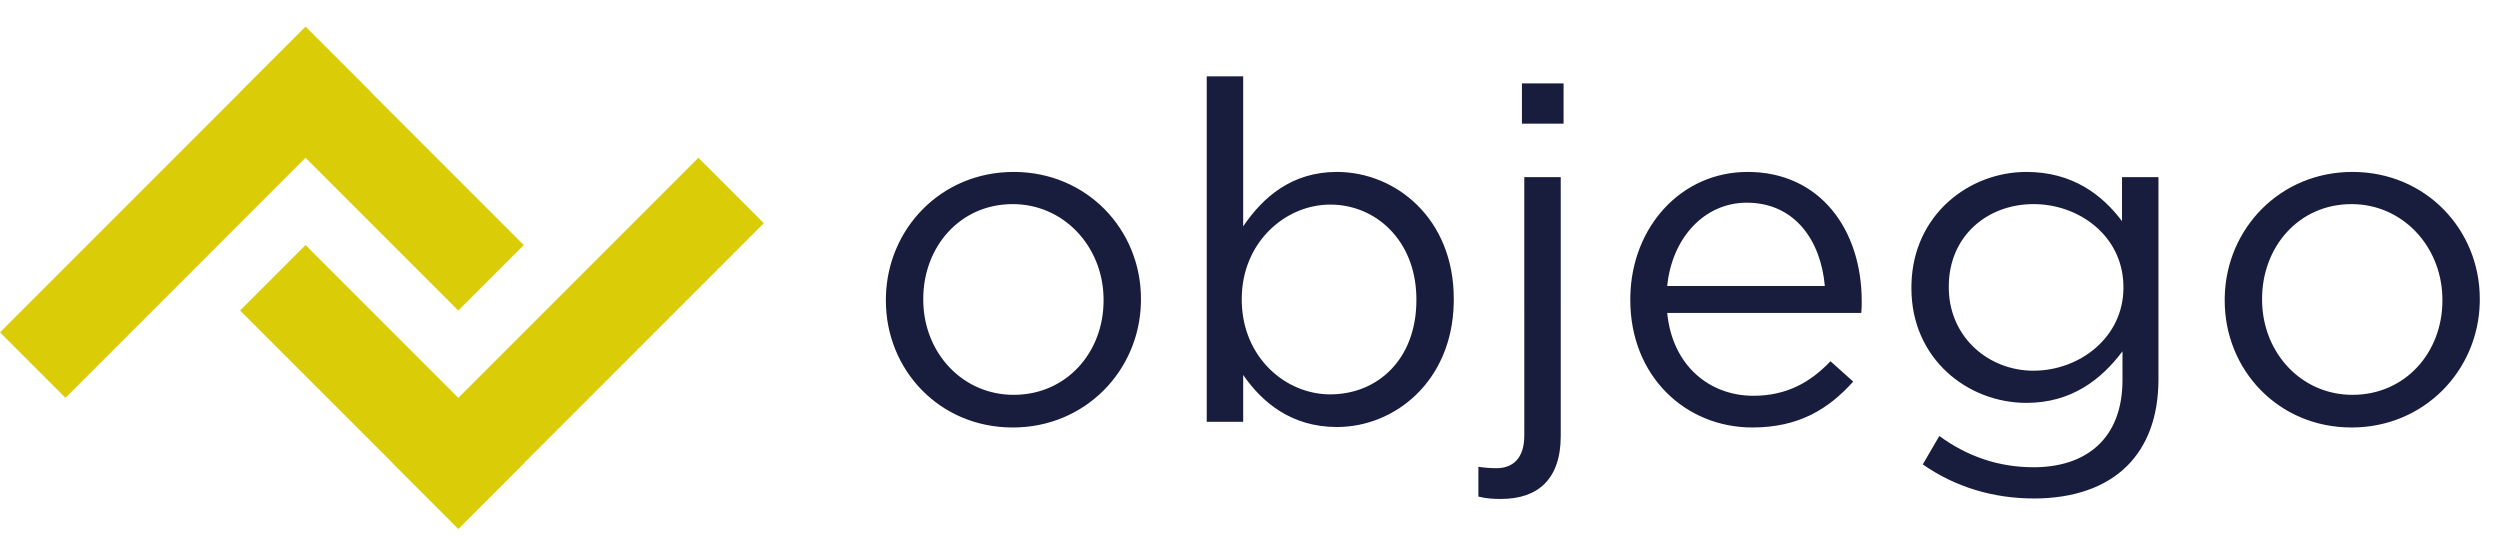
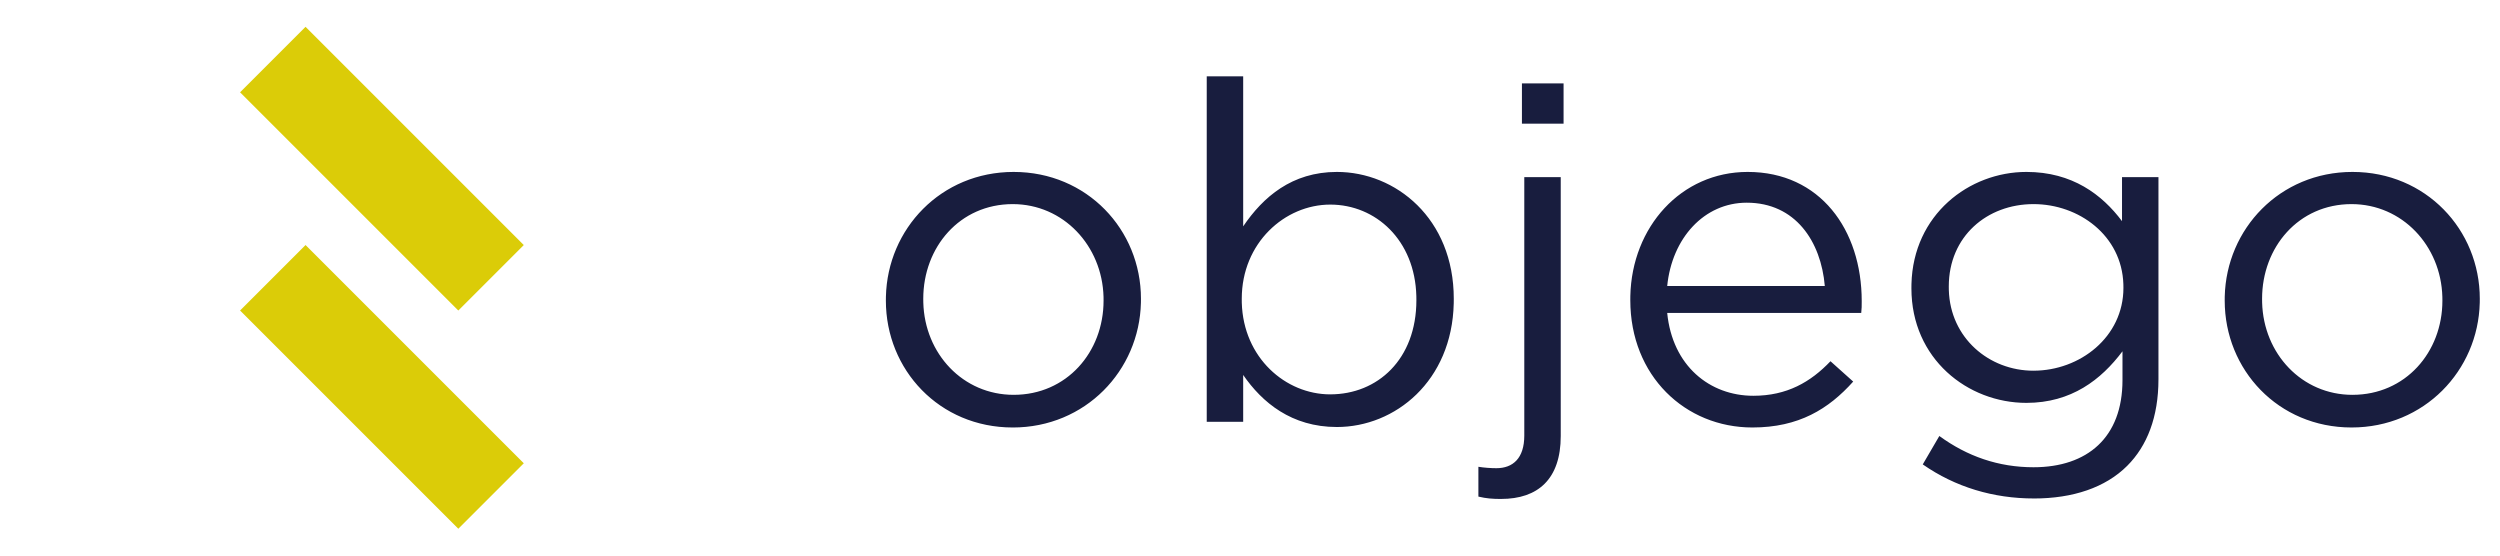
<svg xmlns="http://www.w3.org/2000/svg" width="180" height="40">
  <g fill="none">
    <path fill="#181D3E" d="M72.915 30.78c5.236 0 9.117-4.1 9.231-8.979l.003-.29c0-4.975-3.884-9.132-9.166-9.132-5.236 0-9.084 4.1-9.197 8.978l-.003.29c0 4.975 3.85 9.132 9.132 9.132zm.068-2.352c-3.648 0-6.408-2.958-6.505-6.647l-.003-.27c0-3.714 2.624-6.815 6.44-6.815 3.648 0 6.44 2.991 6.54 6.681l.002.27c0 3.714-2.658 6.781-6.474 6.781zm23.273 2.317c4.193 0 8.288-3.303 8.413-8.902l.003-.332c0-5.792-4.191-9.132-8.416-9.132-3.237 0-5.316 1.806-6.747 3.919V5.496h-2.624V30.37h2.624v-3.373c1.363 1.976 3.476 3.748 6.747 3.748zm-.477-2.35c-3.213 0-6.261-2.63-6.37-6.598l-.002-.286c0-4.02 3.1-6.78 6.372-6.78 3.28 0 6.099 2.563 6.198 6.593l.003.29c0 4.259-2.794 6.78-6.201 6.78zm13.8-19.491h2.998V6.007h-2.998v2.897zm-1.5 27.02c2.658 0 4.294-1.43 4.294-4.531V12.754h-2.624V31.36c0 1.635-.818 2.35-2.01 2.35-.375 0-.886-.033-1.295-.102v2.147c.579.136 1.022.17 1.635.17zm18.094-5.145c3.339 0 5.486-1.329 7.257-3.305l-1.635-1.465c-1.431 1.5-3.135 2.487-5.554 2.487-3.135 0-5.827-2.146-6.202-5.963h13.97c.035-.306.035-.51.035-.852 0-5.145-2.999-9.302-8.212-9.302-4.798 0-8.34 3.964-8.448 8.933l-.002.301c0 5.452 3.952 9.166 8.79 9.166zm-6.134-10.188c.341-3.441 2.658-5.997 5.725-5.997 3.51 0 5.35 2.794 5.622 5.997h-11.347zm26.408 15.3c2.794 0 5.145-.784 6.712-2.352 1.431-1.43 2.25-3.51 2.25-6.235v-14.55h-2.624v3.169c-1.432-1.908-3.578-3.544-6.883-3.544-4.126 0-8.153 3.07-8.277 8.075l-.003.307c0 5.078 4.054 8.246 8.28 8.246 3.237 0 5.383-1.67 6.917-3.714v2.079c0 4.123-2.522 6.27-6.406 6.27-2.522 0-4.77-.784-6.781-2.25l-1.193 2.045c2.351 1.636 5.077 2.453 8.008 2.453zm-.034-9.2c-3.21 0-5.995-2.364-6.097-5.802l-.003-.264c0-3.612 2.76-5.929 6.1-5.929 3.278 0 6.36 2.267 6.47 5.768l.004.263c0 3.544-3.135 5.963-6.474 5.963zm22.897 4.088c5.237 0 9.117-4.1 9.232-8.978l.003-.29c0-4.975-3.885-9.132-9.166-9.132-5.237 0-9.084 4.1-9.198 8.978l-.002.29c0 4.975 3.85 9.132 9.131 9.132zm.069-2.35c-3.648 0-6.408-2.959-6.506-6.648l-.003-.27c0-3.714 2.624-6.815 6.44-6.815 3.648 0 6.441 2.991 6.54 6.681l.003.27c0 3.714-2.658 6.781-6.474 6.781z" />
    <g fill="#dbcc08">
      <path d="M22 17.642l15.713 15.714-4.714 4.714-15.714-15.713z" />
-       <path d="M50.284 11.358l4.713 4.713L33 38.07l-4.714-4.714z" />
    </g>
    <g fill="#dbcc08">
      <path d="M32.998 22.358L17.285 6.645l4.714-4.714 15.713 15.713z" />
-       <path d="M4.714 28.643L0 23.929 22 1.931l4.713 4.713z" />
    </g>
  </g>
</svg>